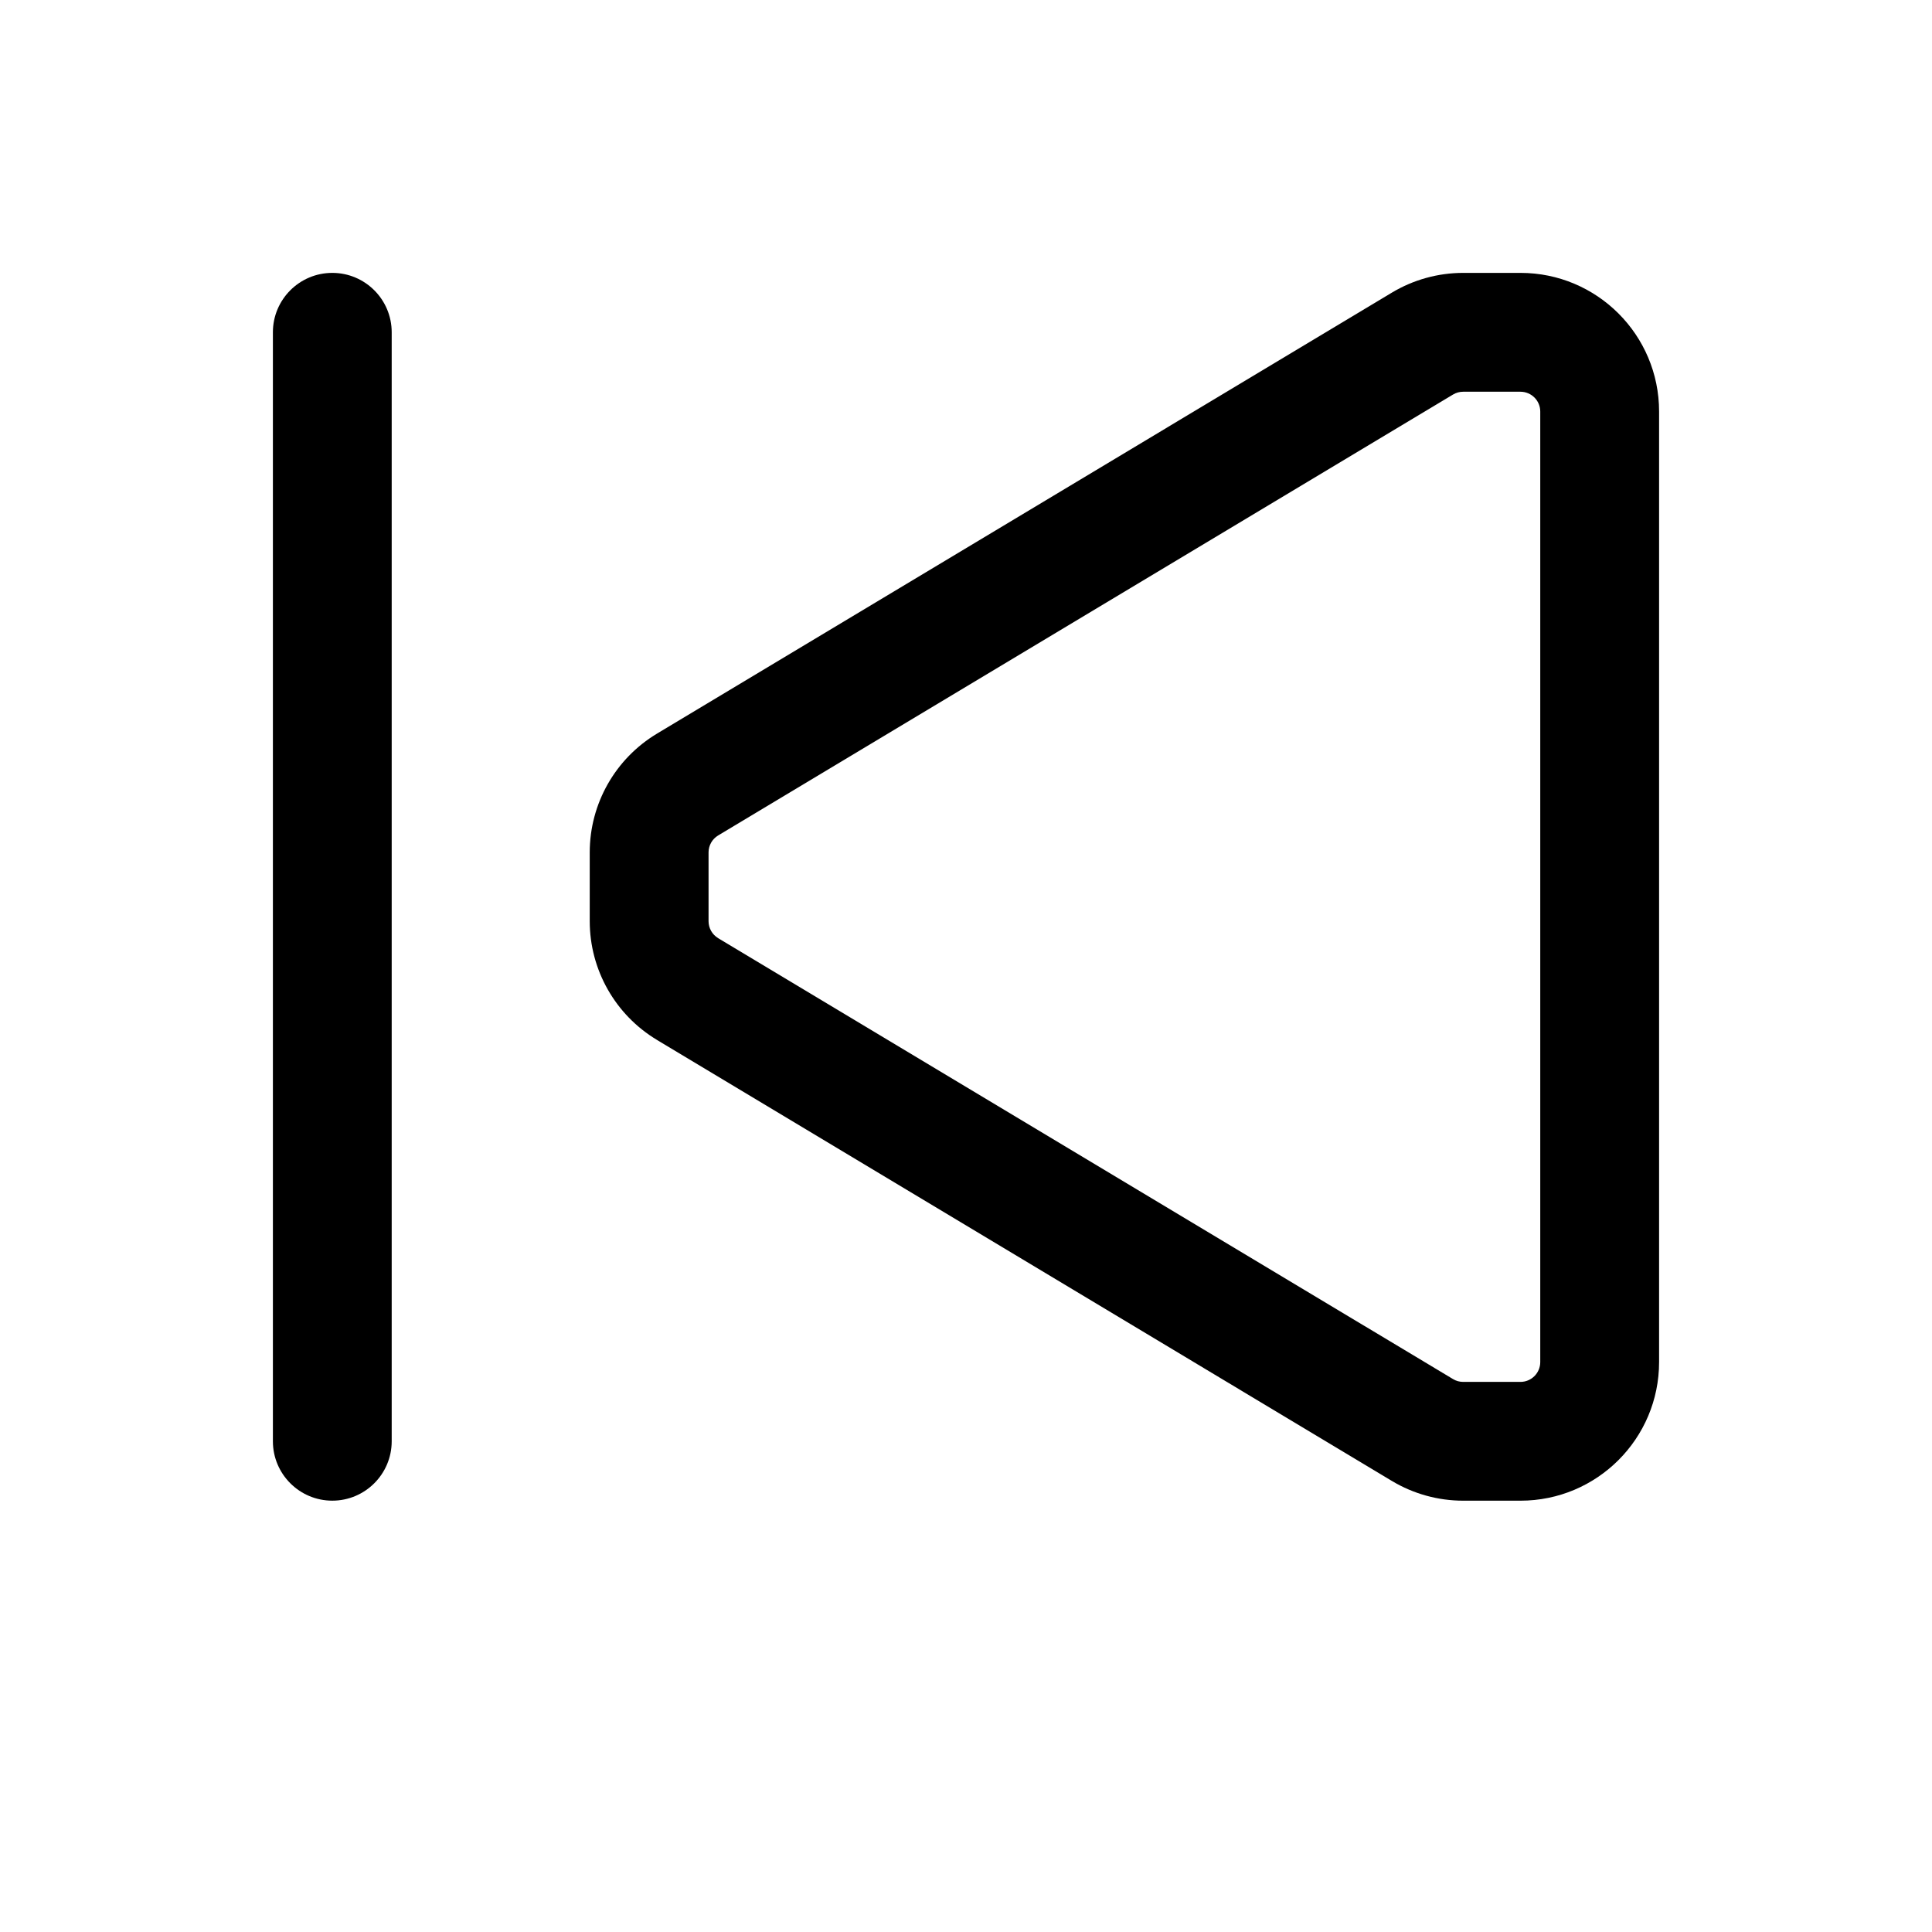
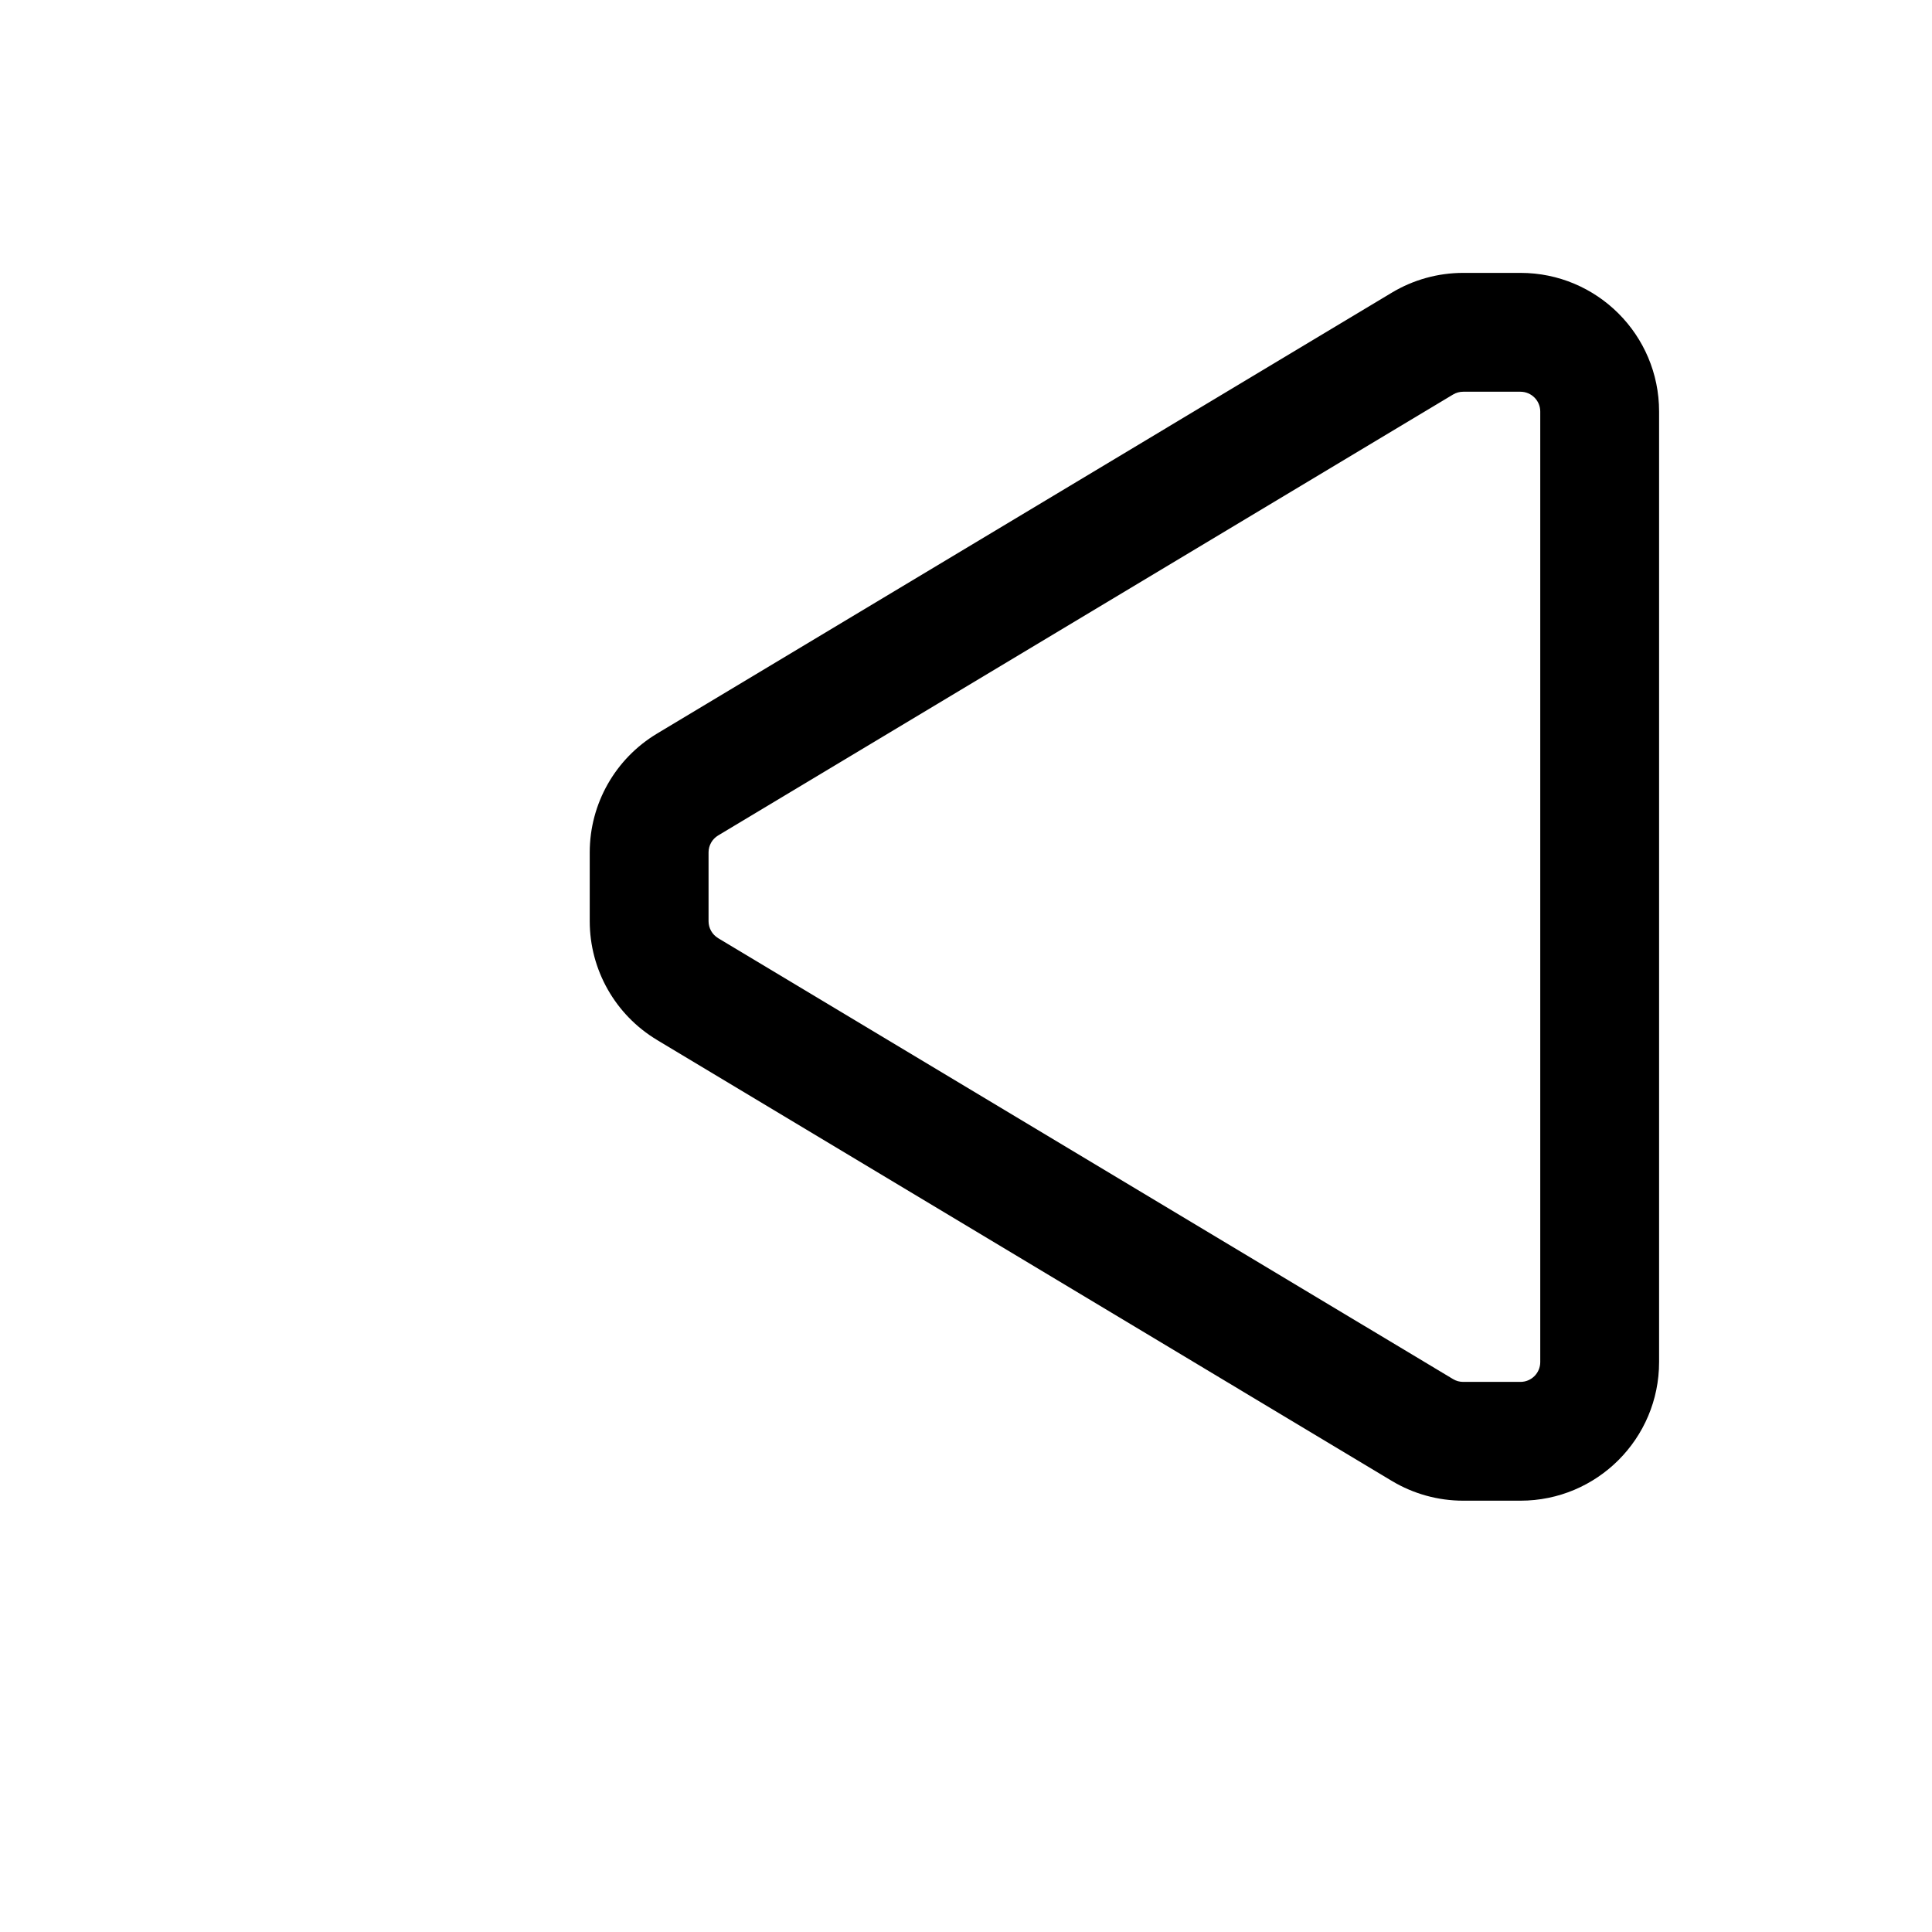
<svg xmlns="http://www.w3.org/2000/svg" fill="#000000" width="800px" height="800px" version="1.1" viewBox="144 144 512 512">
  <g fill-rule="evenodd">
    <path d="m318.13 419.61 194.74 116.86c5.711 3.422 12.238 5.227 18.895 5.227h15.176c20.277 0 36.734-16.438 36.734-36.734v-251.91c0-20.301-16.457-36.734-36.734-36.734h-15.176c-6.656 0-13.184 1.805-18.895 5.227l-194.74 116.86c-11.062 6.633-17.844 18.578-17.844 31.488v18.223c0 12.91 6.781 24.855 17.844 31.488zm16.184-26.996c-1.574-0.945-2.539-2.644-2.539-4.492v-18.223c0-1.848 0.965-3.547 2.539-4.492l194.74-116.84c0.82-0.504 1.762-0.754 2.707-0.754h15.176c2.898 0 5.246 2.352 5.246 5.246v251.91c0 2.898-2.352 5.246-5.246 5.246h-15.176c-0.945 0-1.891-0.25-2.707-0.754l-194.74-116.84z" />
-     <path d="m216.32 232.06v293.89c0 8.691 7.055 15.742 15.742 15.742 8.691 0 15.742-7.055 15.742-15.742v-293.89c0-8.691-7.055-15.742-15.742-15.742-8.691 0-15.742 7.055-15.742 15.742z" />
  </g>
</svg>